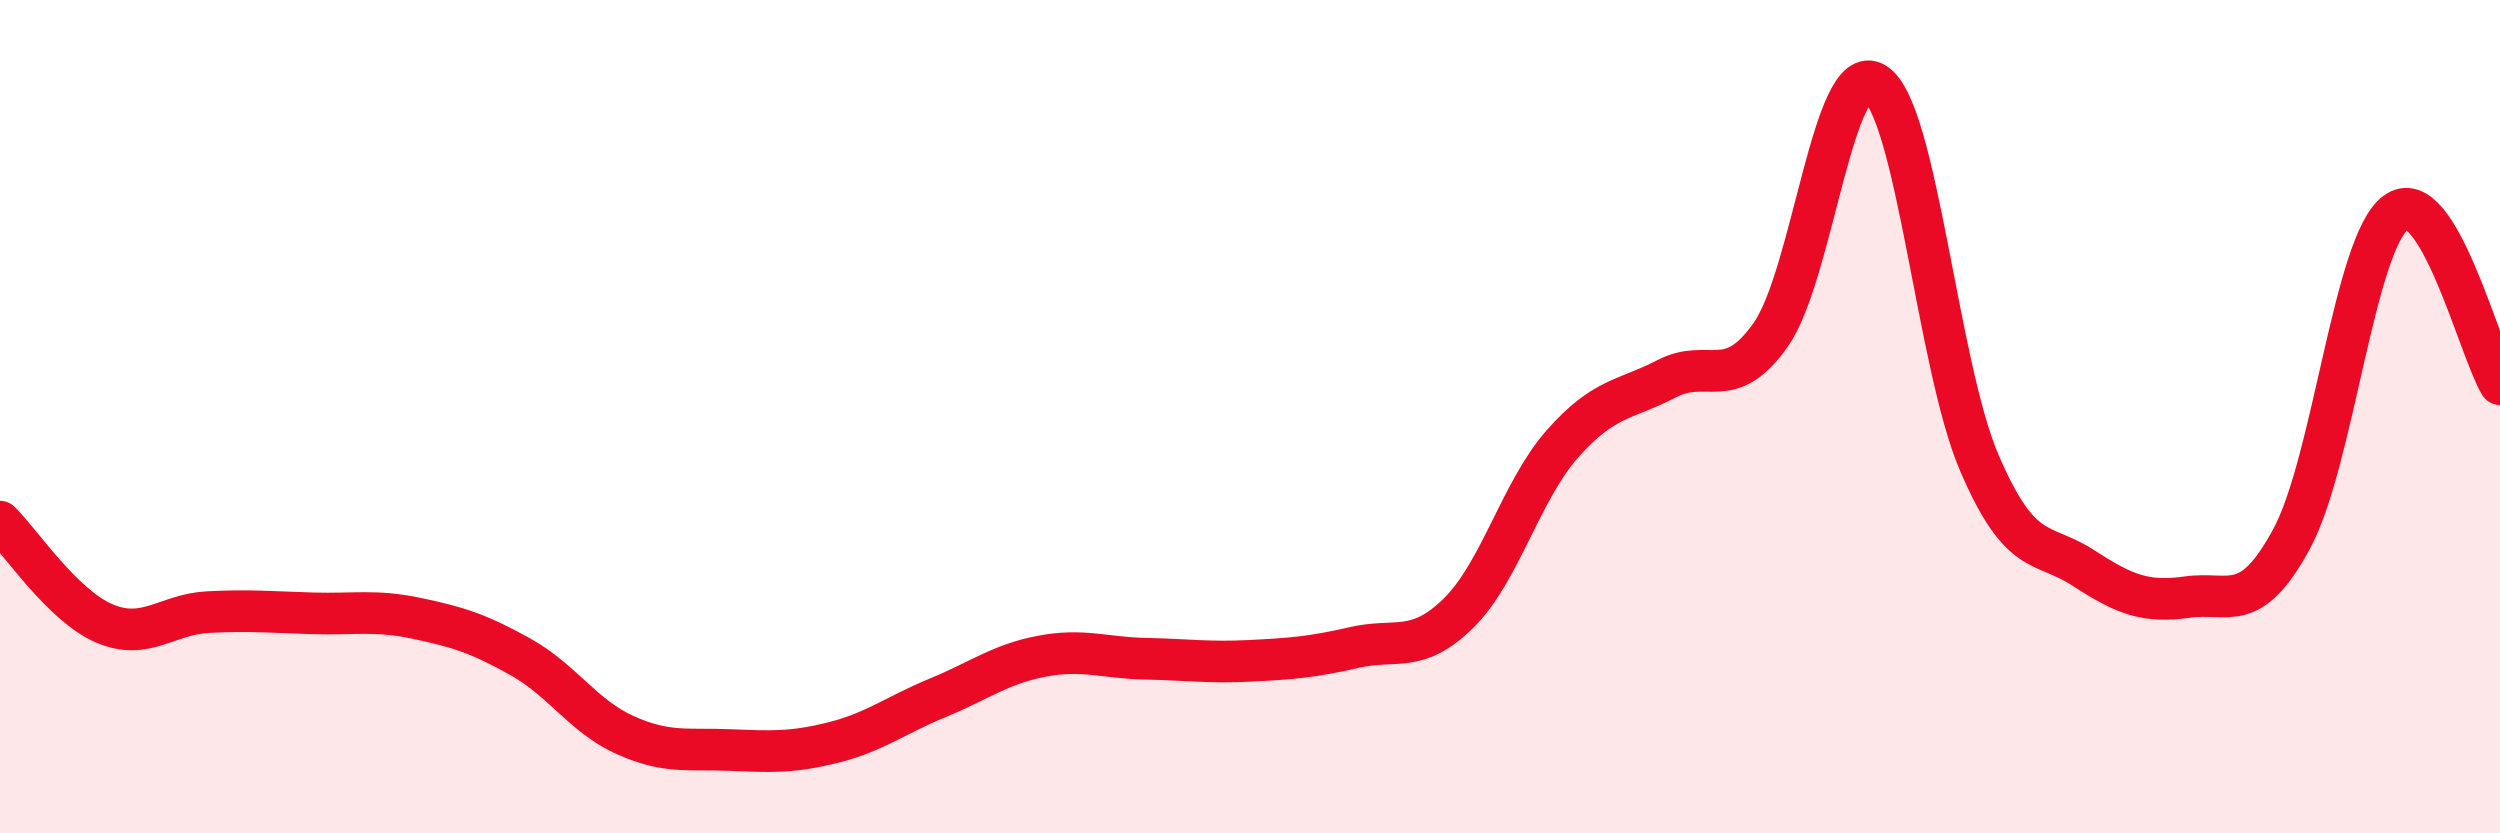
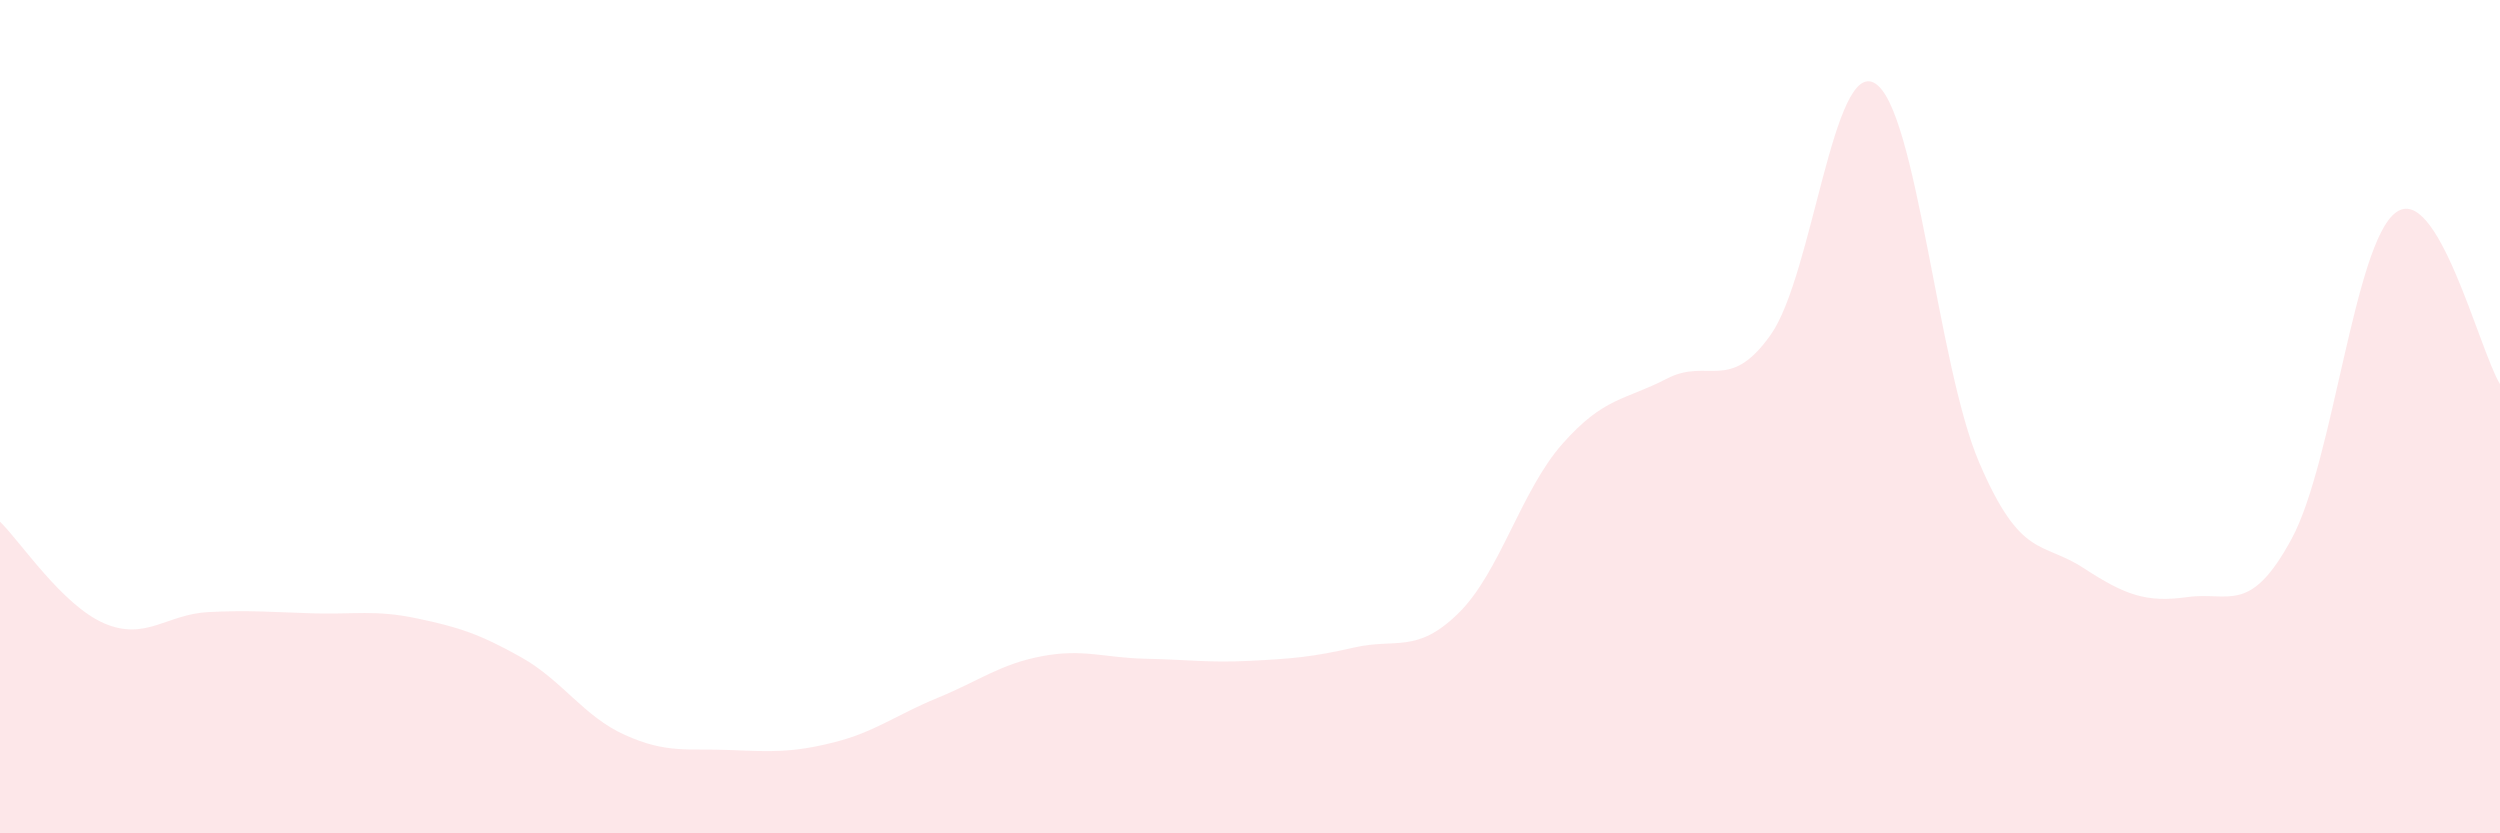
<svg xmlns="http://www.w3.org/2000/svg" width="60" height="20" viewBox="0 0 60 20">
  <path d="M 0,12.52 C 0.5,13.01 1.5,14.53 2.5,14.96 C 3.5,15.39 4,14.74 5,14.69 C 6,14.64 6.5,14.69 7.5,14.72 C 8.5,14.75 9,14.63 10,14.84 C 11,15.05 11.5,15.21 12.5,15.77 C 13.5,16.33 14,17.19 15,17.64 C 16,18.09 16.5,17.96 17.5,18 C 18.5,18.04 19,18.07 20,17.82 C 21,17.57 21.5,17.16 22.5,16.75 C 23.5,16.34 24,15.94 25,15.75 C 26,15.56 26.5,15.79 27.5,15.81 C 28.5,15.83 29,15.91 30,15.86 C 31,15.81 31.5,15.77 32.5,15.54 C 33.5,15.31 34,15.7 35,14.72 C 36,13.74 36.5,11.78 37.5,10.65 C 38.5,9.52 39,9.61 40,9.09 C 41,8.57 41.5,9.45 42.5,8.03 C 43.5,6.61 44,1.39 45,2 C 46,2.61 46.5,8.77 47.5,11.1 C 48.5,13.43 49,12.98 50,13.63 C 51,14.28 51.5,14.47 52.5,14.33 C 53.5,14.19 54,14.78 55,12.93 C 56,11.08 56.5,5.84 57.5,5.1 C 58.5,4.36 59.5,8.4 60,9.22L60 20L0 20Z" fill="#EB0A25" opacity="0.1" stroke-linecap="round" stroke-linejoin="round" />
-   <path d="M 0,12.52 C 0.5,13.01 1.5,14.53 2.5,14.96 C 3.5,15.39 4,14.74 5,14.69 C 6,14.64 6.5,14.69 7.5,14.72 C 8.5,14.75 9,14.63 10,14.84 C 11,15.05 11.5,15.21 12.5,15.77 C 13.5,16.33 14,17.19 15,17.64 C 16,18.09 16.5,17.96 17.5,18 C 18.5,18.04 19,18.07 20,17.82 C 21,17.57 21.5,17.16 22.5,16.75 C 23.5,16.34 24,15.94 25,15.75 C 26,15.56 26.5,15.79 27.5,15.81 C 28.5,15.83 29,15.91 30,15.86 C 31,15.81 31.5,15.77 32.5,15.54 C 33.5,15.31 34,15.7 35,14.72 C 36,13.74 36.5,11.78 37.5,10.65 C 38.5,9.52 39,9.61 40,9.09 C 41,8.57 41.5,9.45 42.5,8.03 C 43.5,6.61 44,1.39 45,2 C 46,2.61 46.5,8.77 47.5,11.1 C 48.5,13.43 49,12.98 50,13.63 C 51,14.28 51.5,14.47 52.5,14.33 C 53.5,14.19 54,14.78 55,12.93 C 56,11.08 56.5,5.84 57.5,5.1 C 58.5,4.36 59.5,8.4 60,9.22" stroke="#EB0A25" stroke-width="1" fill="none" stroke-linecap="round" stroke-linejoin="round" />
</svg>